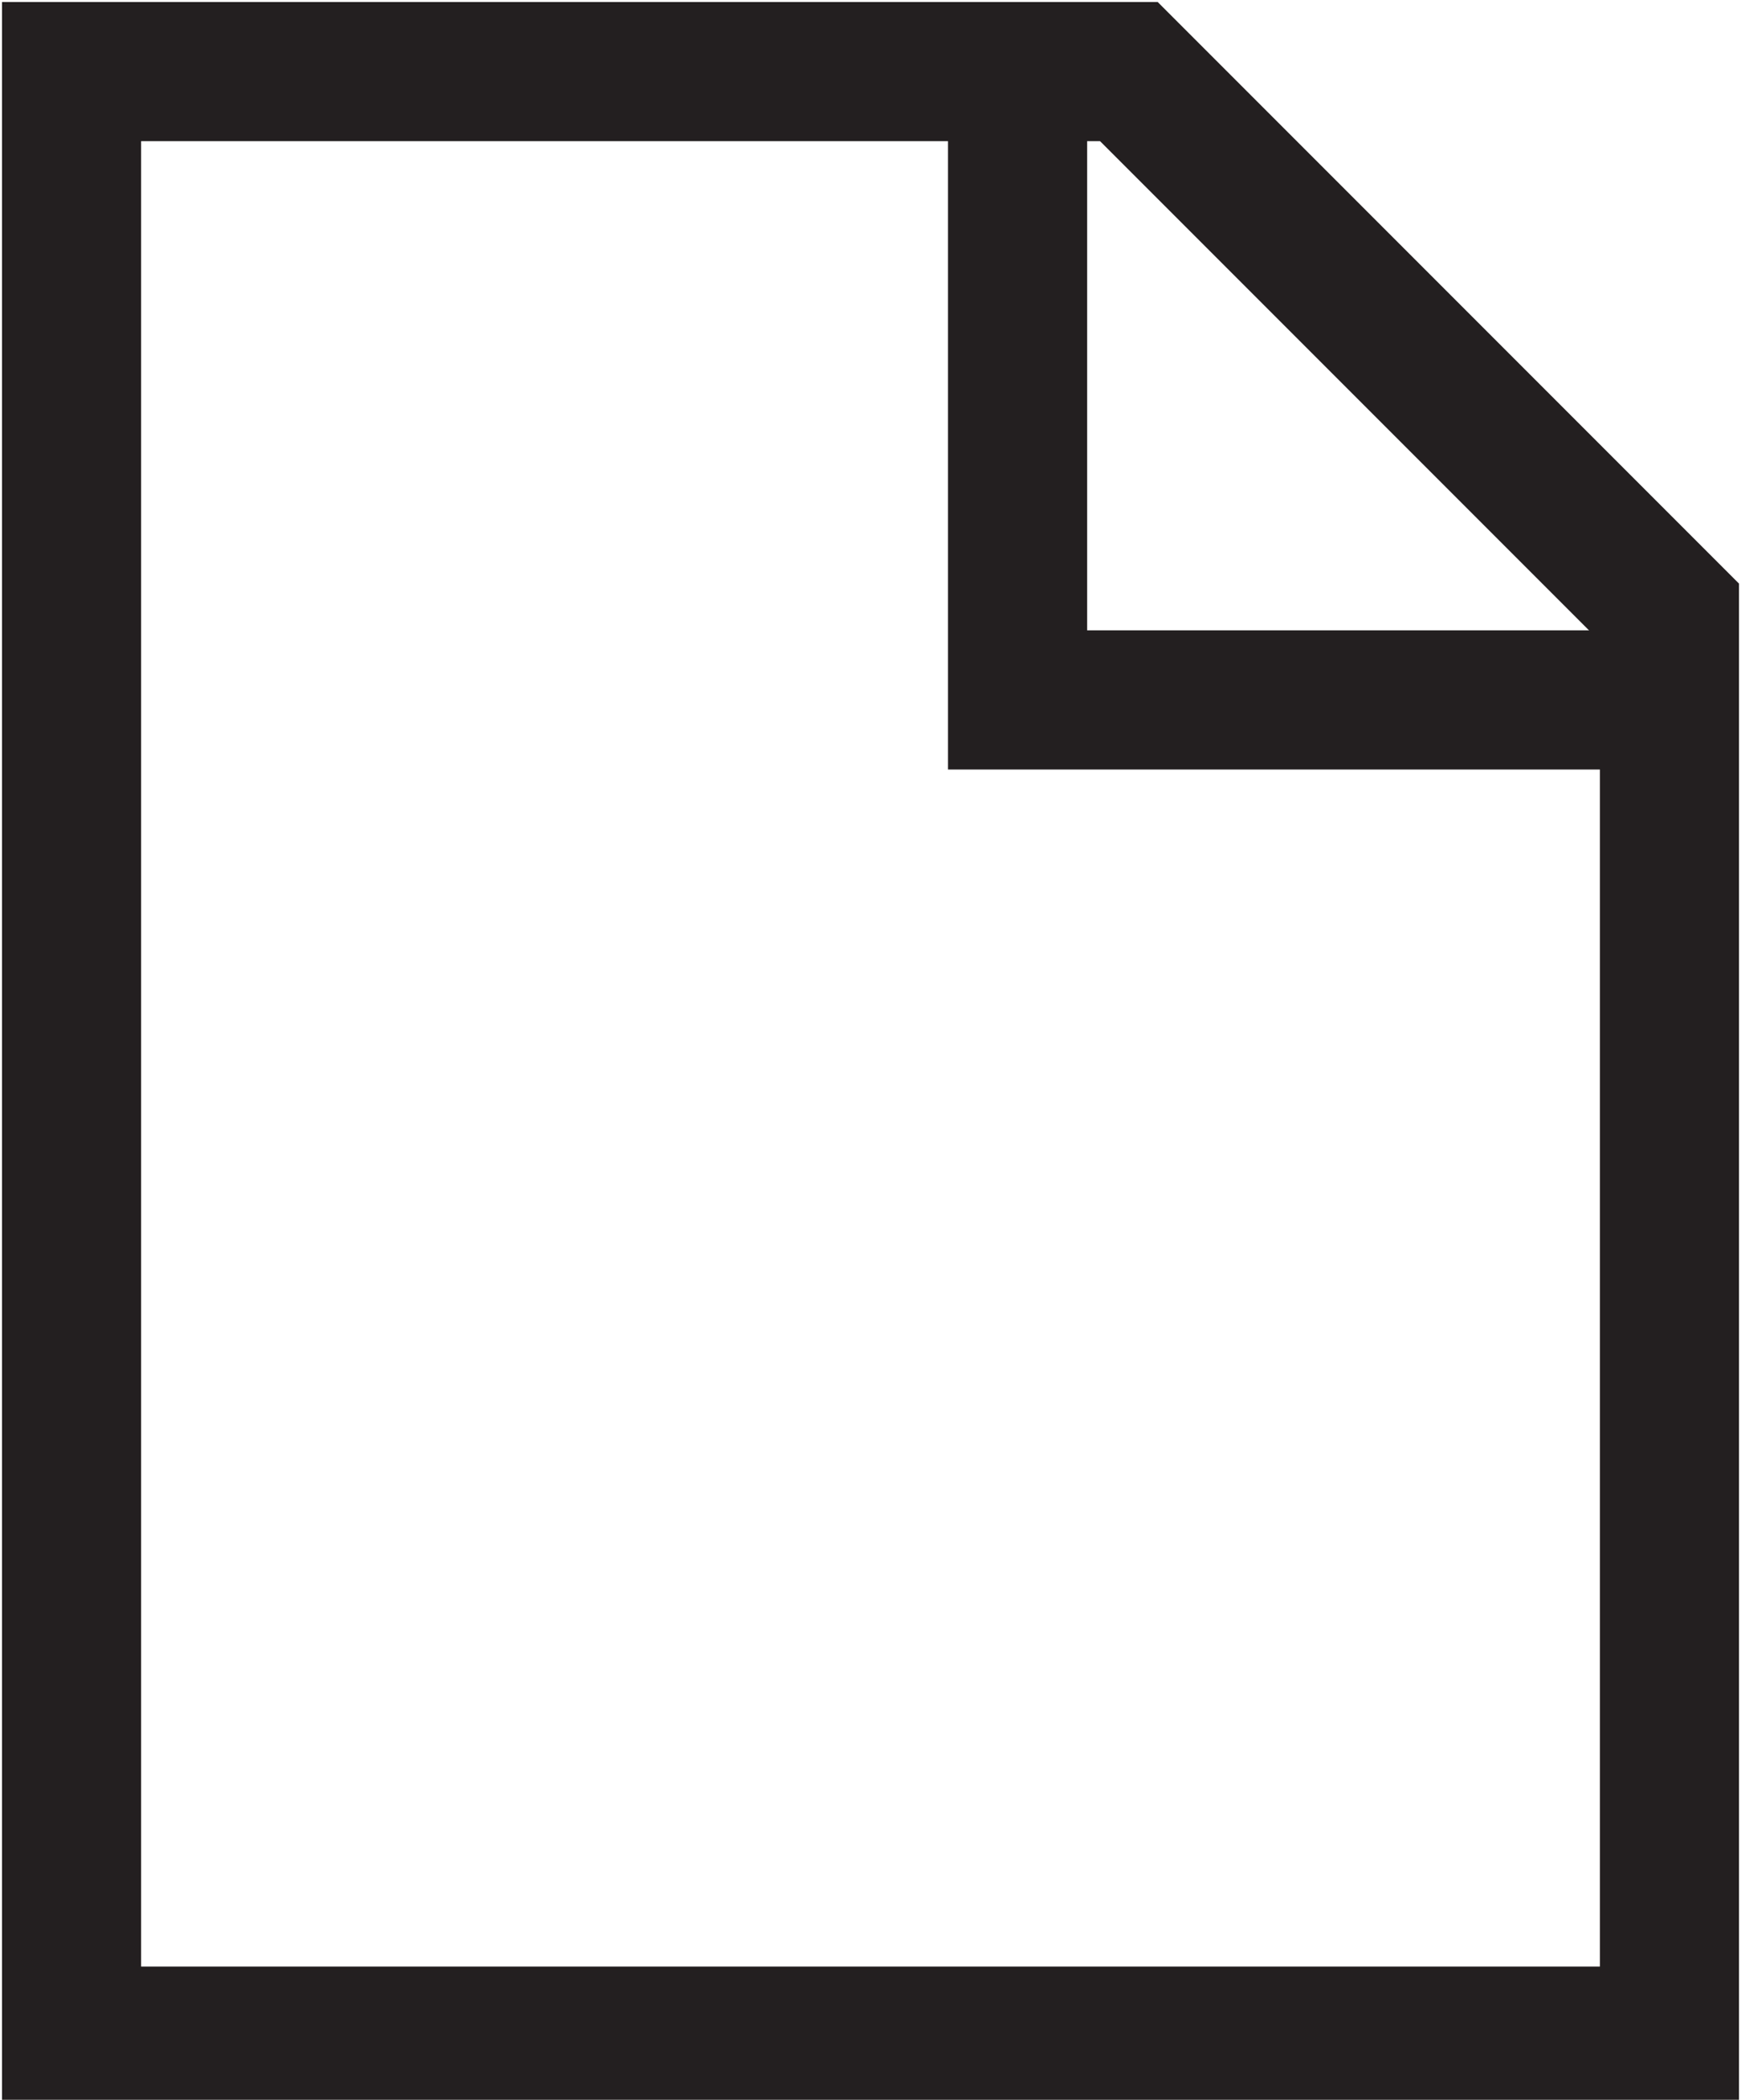
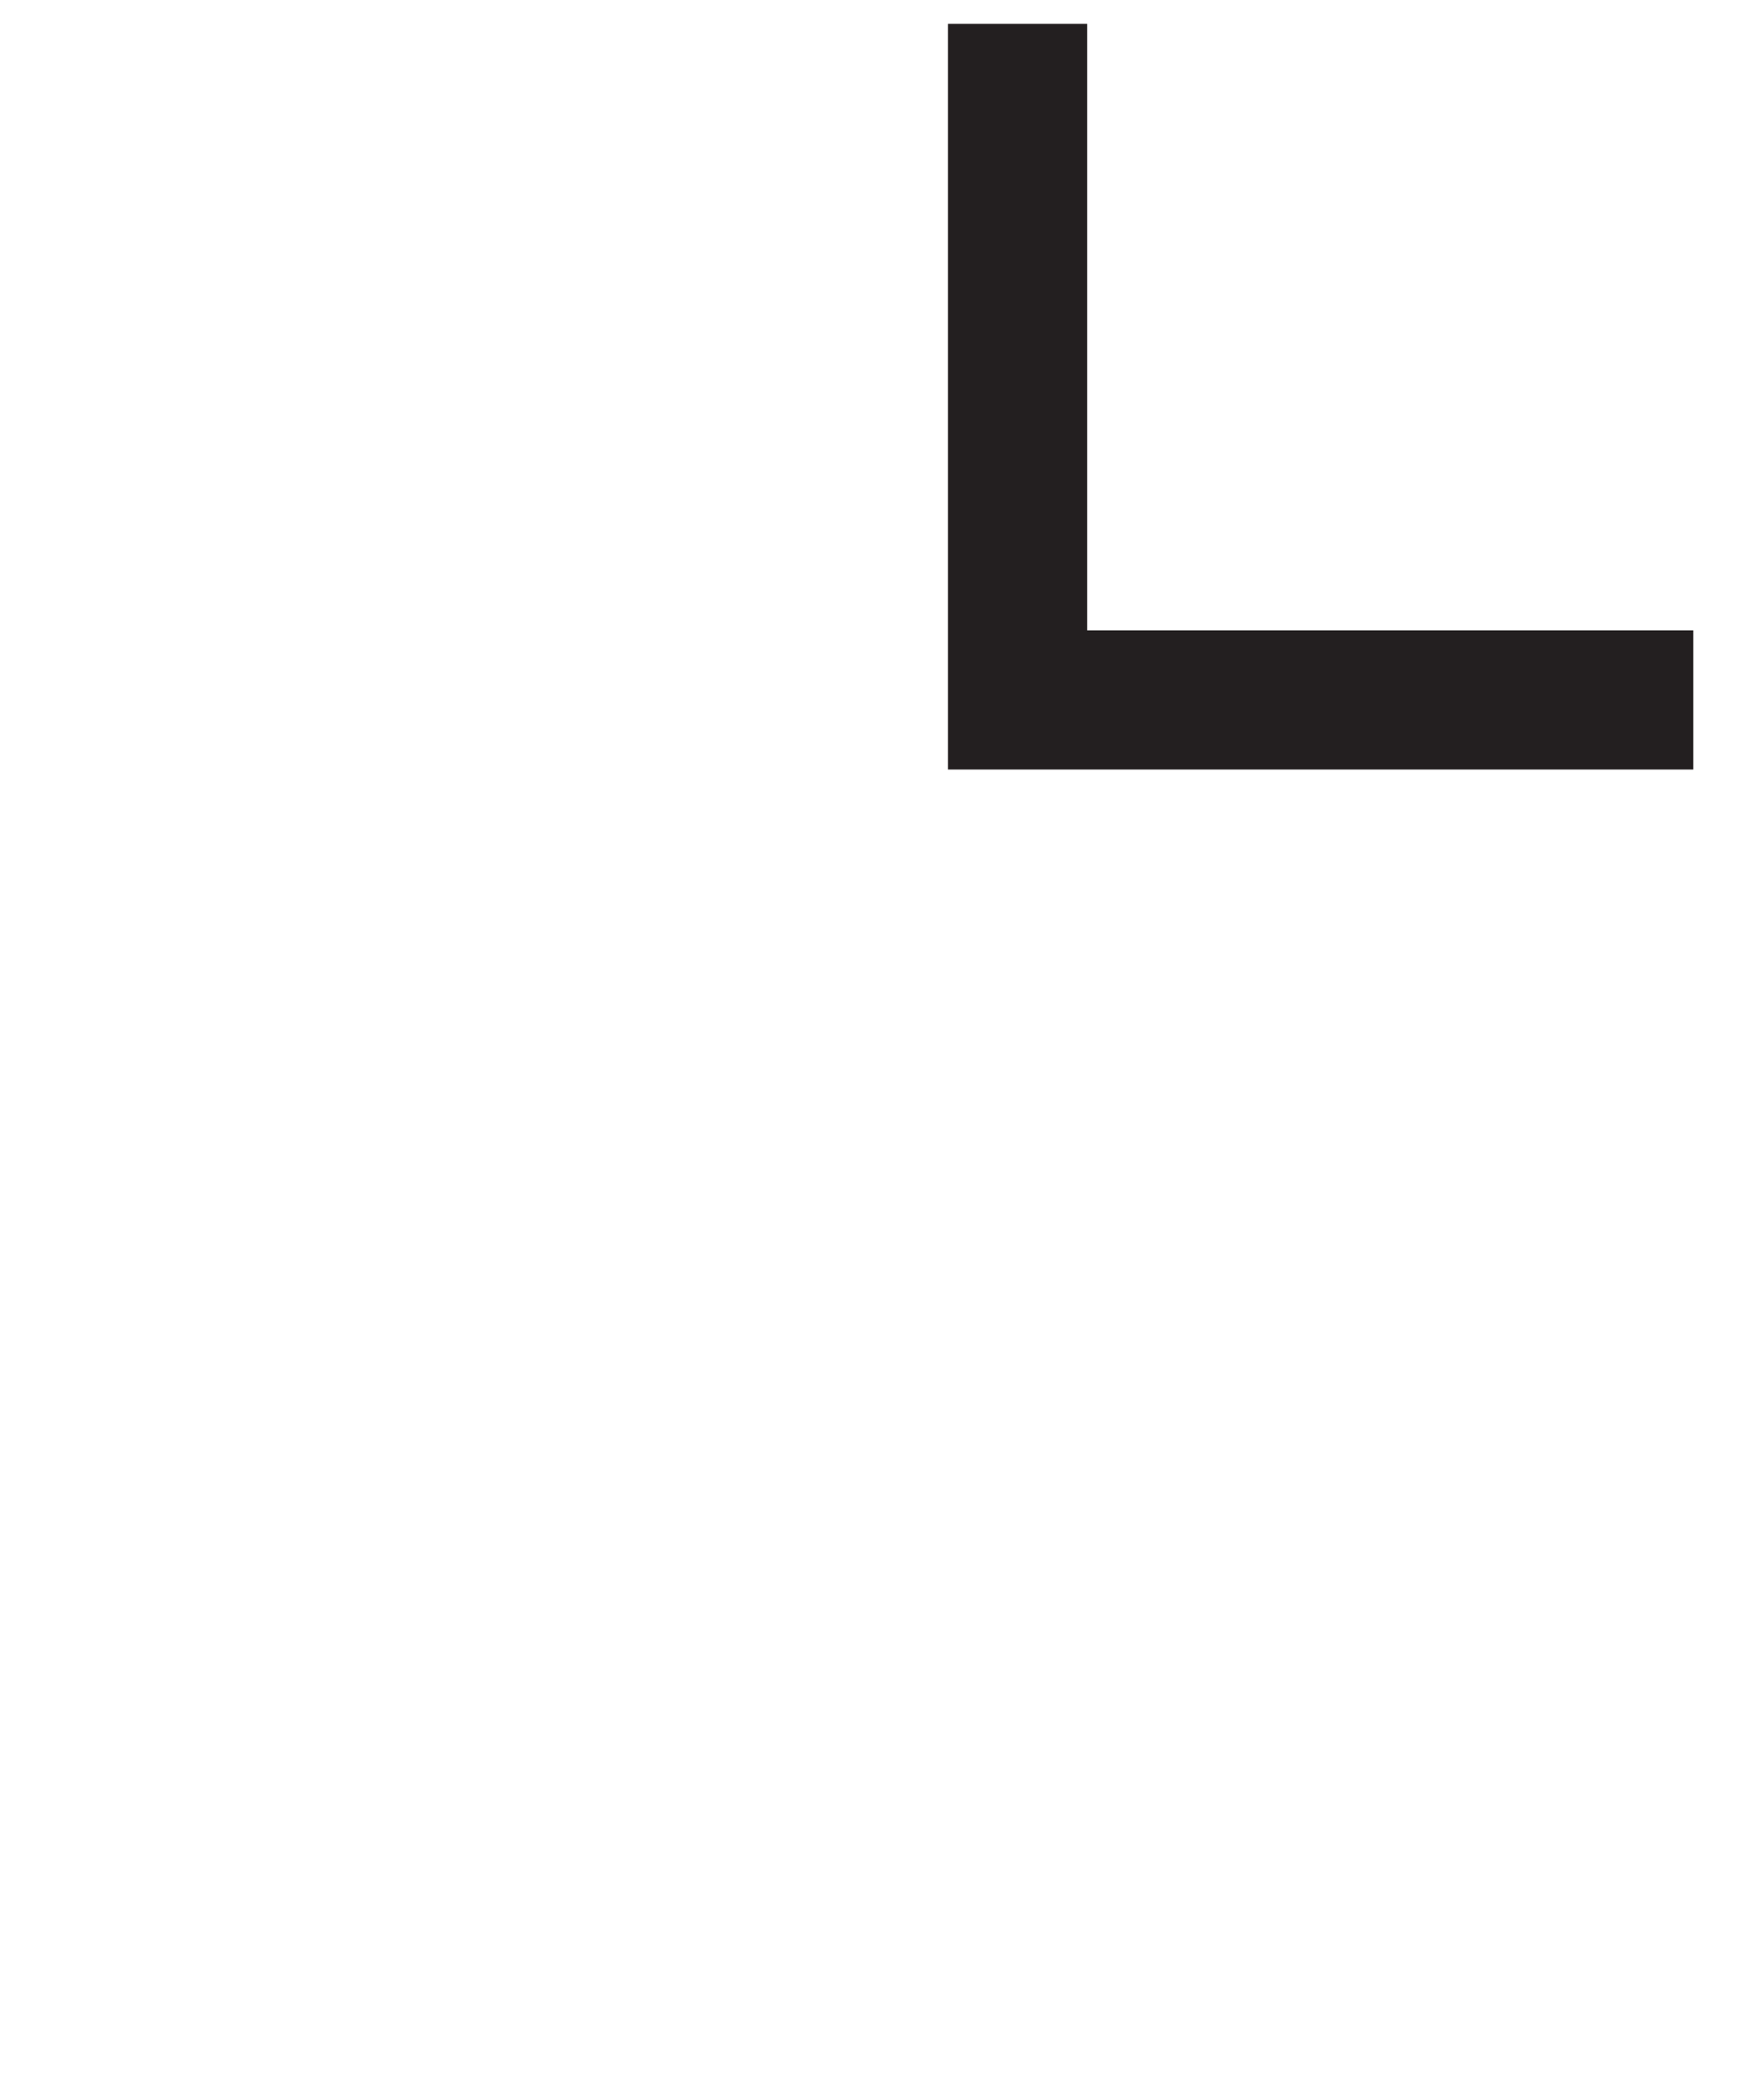
<svg xmlns="http://www.w3.org/2000/svg" version="1.1" id="Layer_1" x="0px" y="0px" viewBox="0 0 21.9 26.4" style="enable-background:new 0 0 21.9 26.4;" xml:space="preserve">
  <style type="text/css">
	.st0{fill:none;stroke:#231F20;stroke-width:1.75;stroke-miterlimit:10;}
</style>
  <g>
-     <polygon class="st0" points="14.2,0.9 0.9,0.9 0.9,25.6 21,25.6 21,7.7  " />
    <polyline class="st0" points="12.8,0.3 12.8,8.8 21.3,8.8  " />
  </g>
</svg>